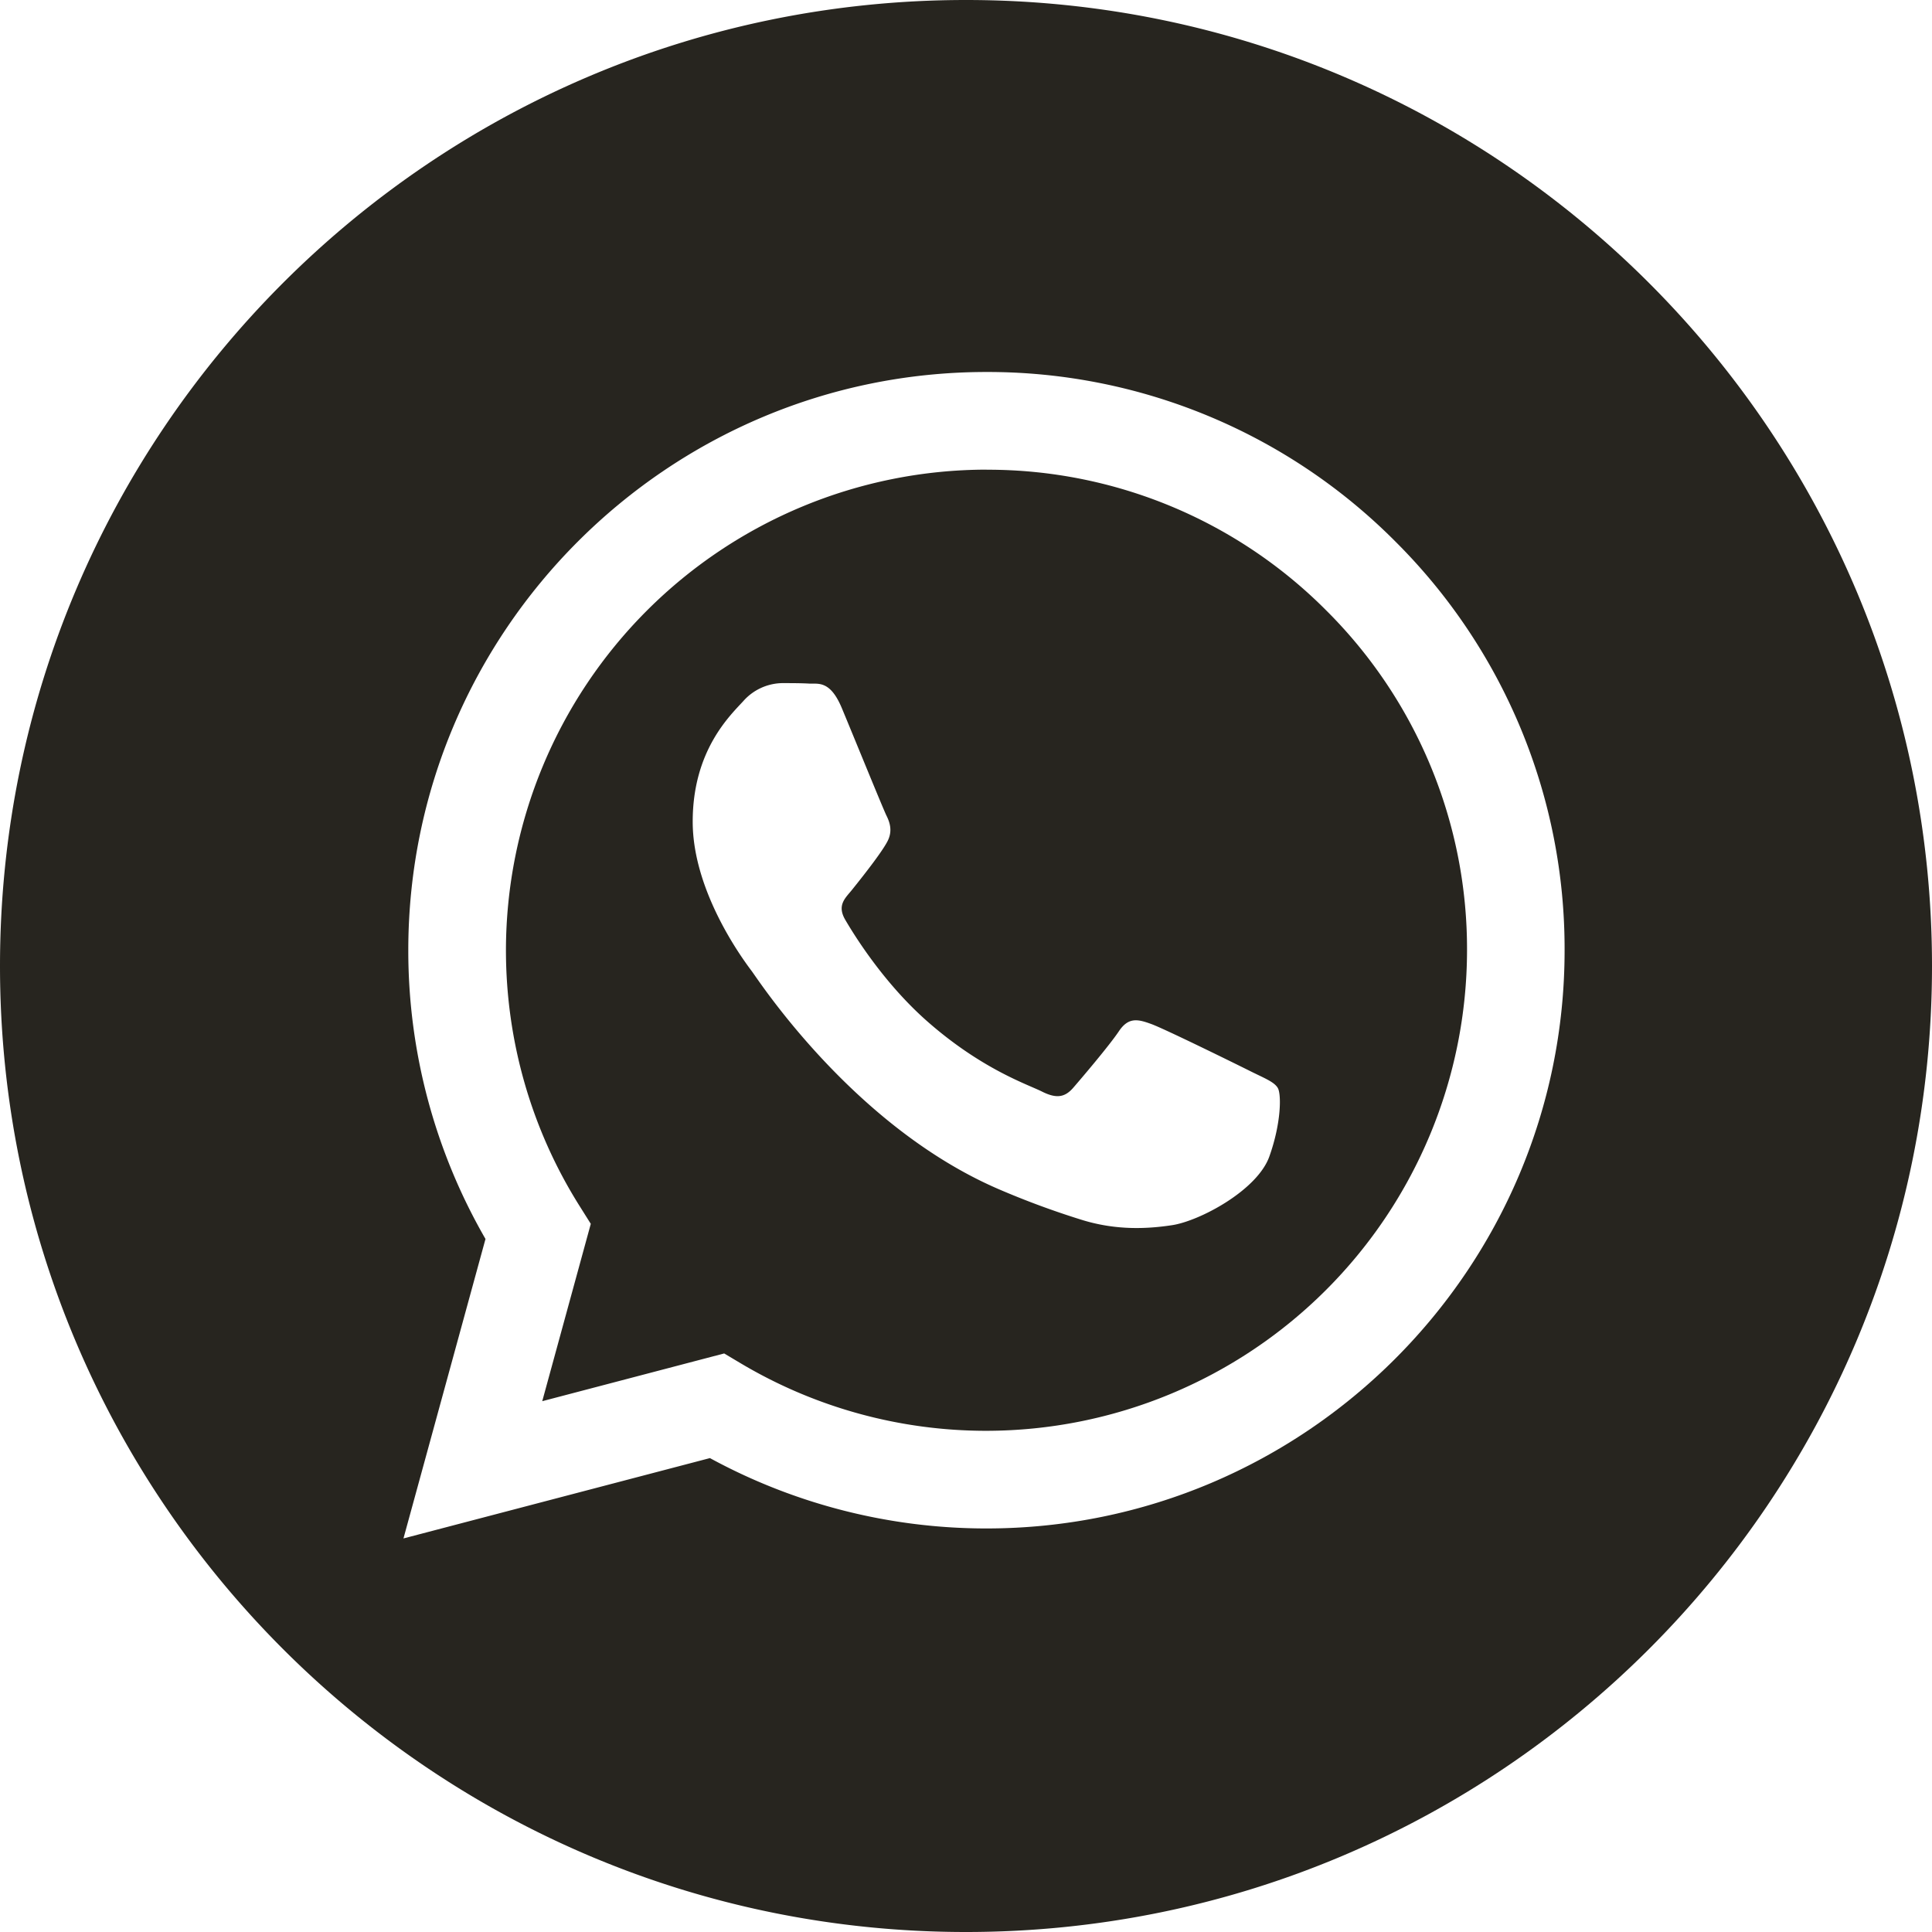
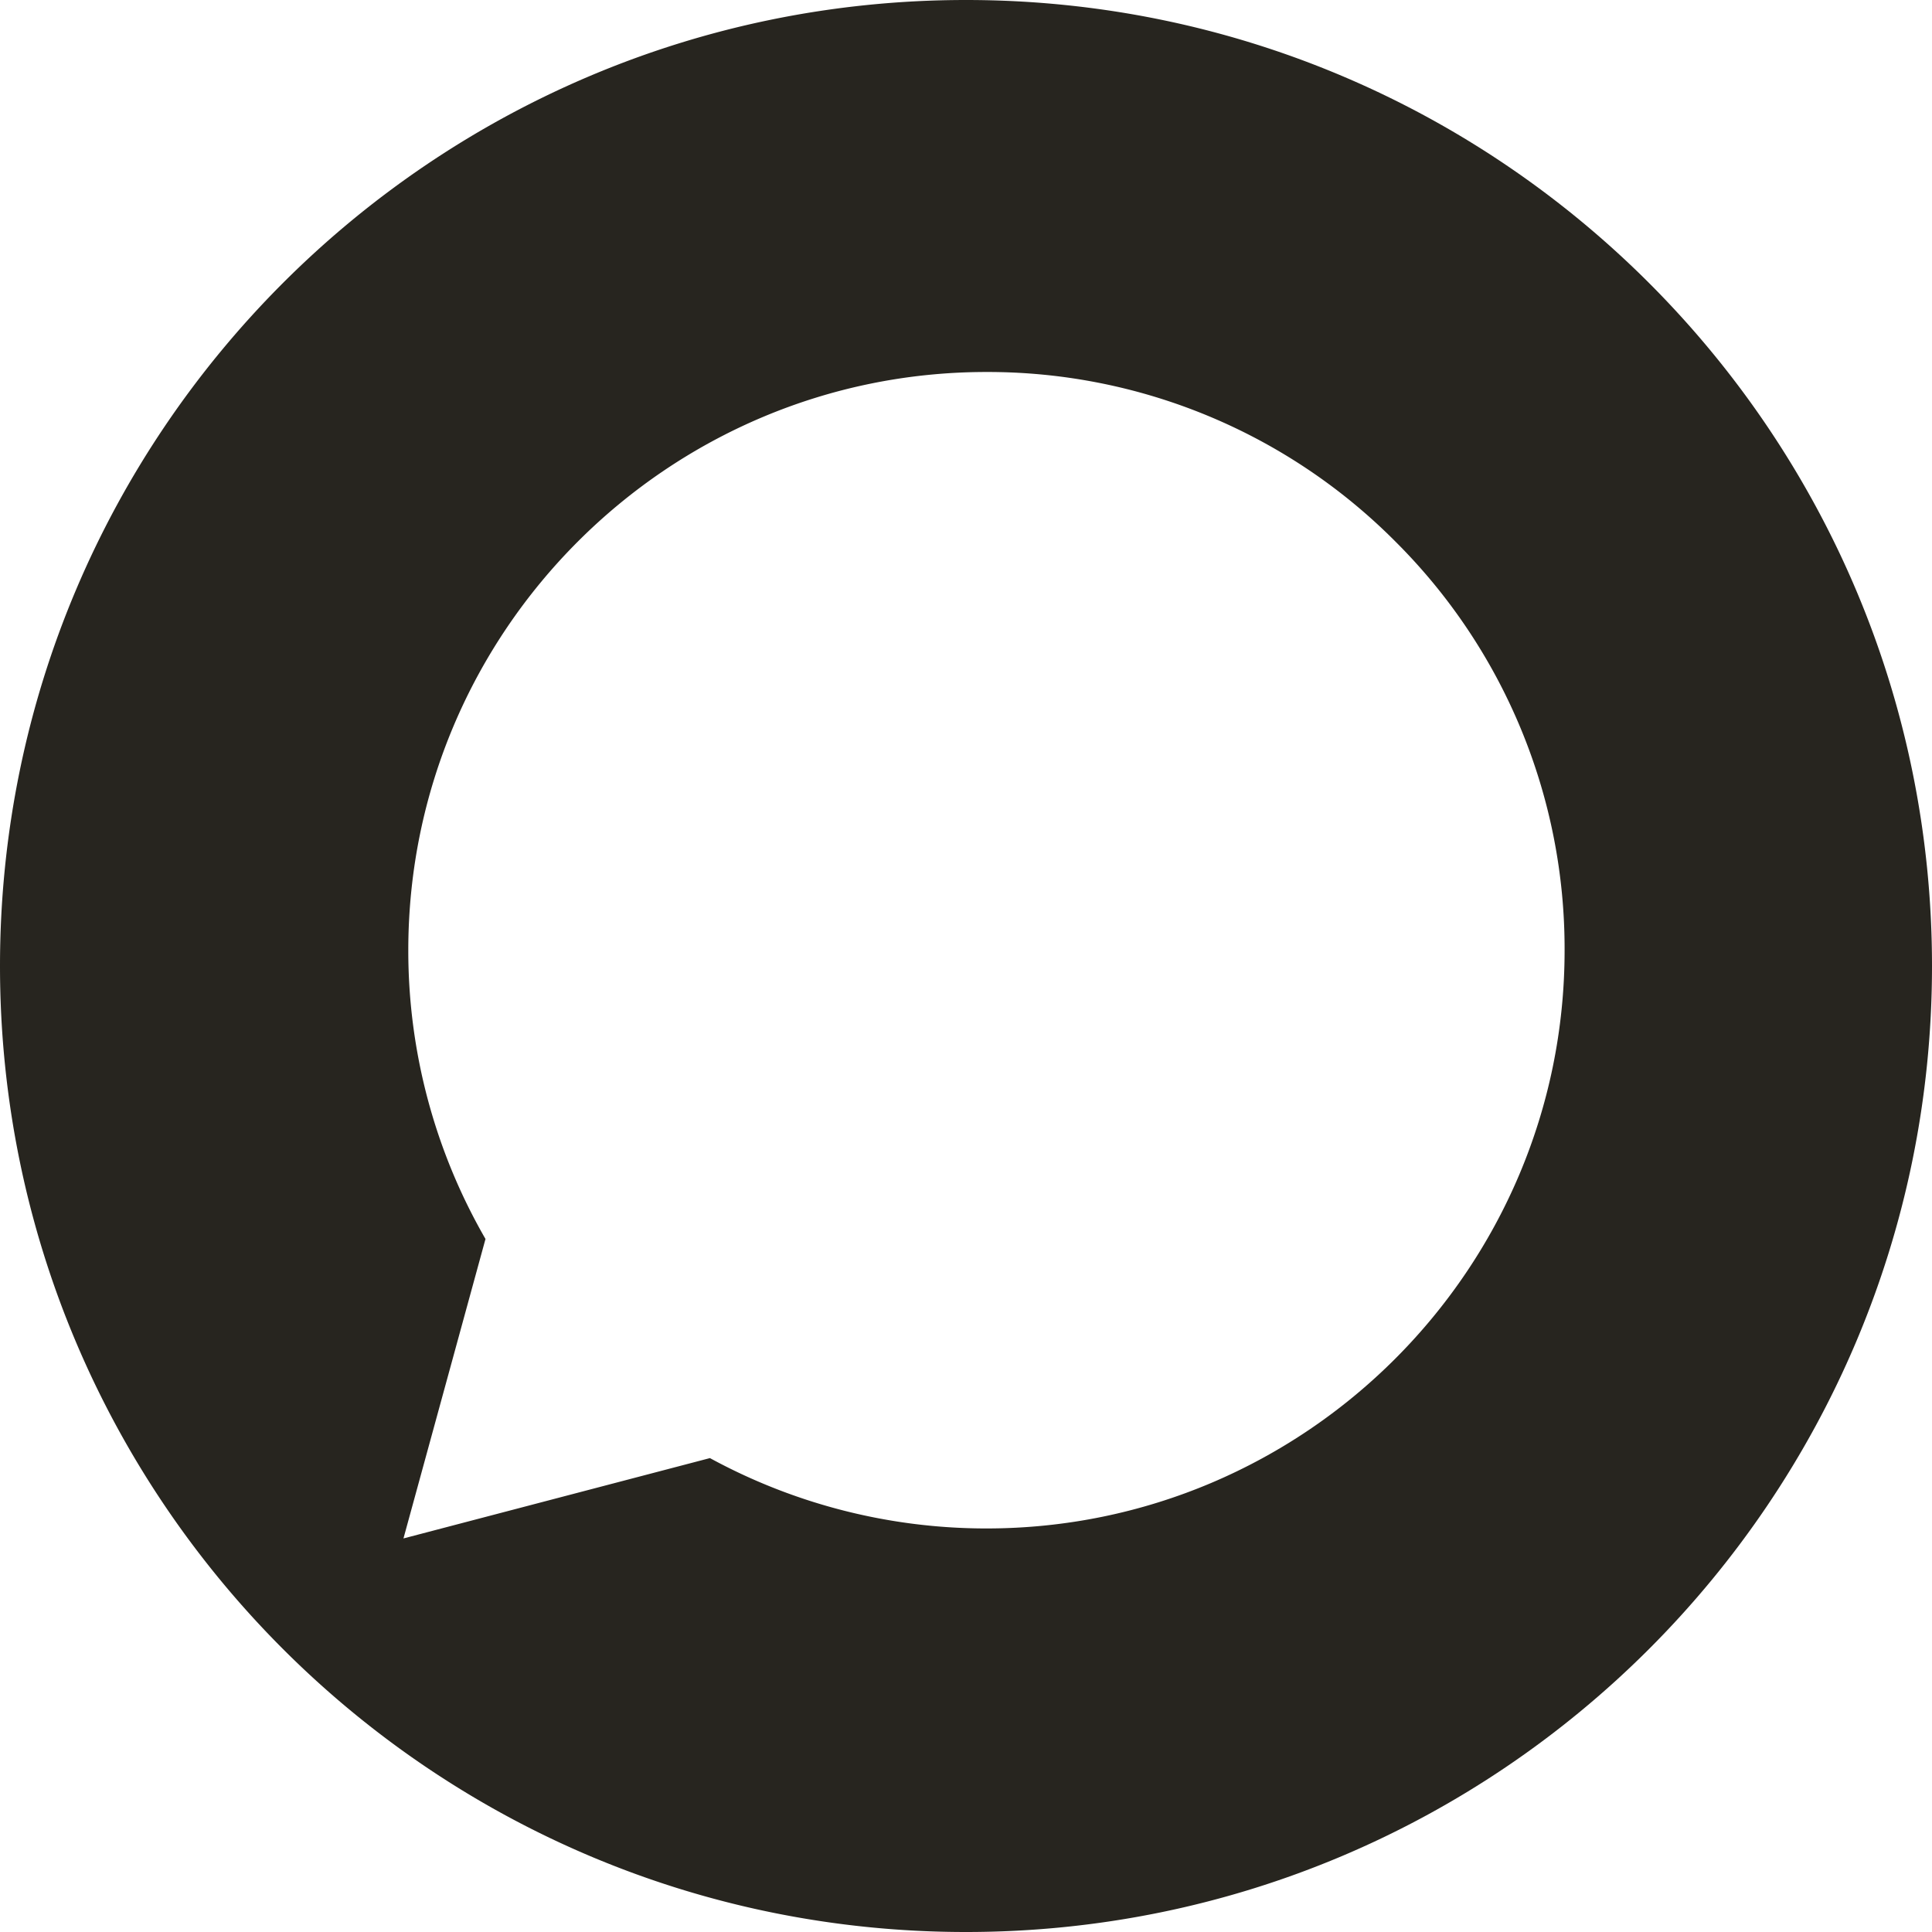
<svg xmlns="http://www.w3.org/2000/svg" width="24" height="24" fill="none">
  <path d="M12 0C5.374 0 0 5.374 0 12s5.374 12 12 12 12-5.374 12-12S18.626 0 12 0zm.254 18.987h-.003a7.18 7.18 0 01-3.432-.874l-3.807.998 1.019-3.72a7.164 7.164 0 01-.959-3.59c.002-3.959 3.224-7.18 7.182-7.18a7.14 7.14 0 015.08 2.106 7.136 7.136 0 012.102 5.08c-.001 3.959-3.224 7.18-7.182 7.18z" fill="#27251F" />
-   <path d="M12.257 5.834a5.978 5.978 0 00-5.972 5.968c0 1.127.315 2.225.912 3.175l.142.226-.603 2.203 2.26-.593.218.13a5.96 5.96 0 003.038.831h.002a5.977 5.977 0 005.97-5.968 5.93 5.93 0 00-1.747-4.221 5.93 5.93 0 00-4.22-1.75zm3.511 8.533c-.15.42-.867.802-1.211.853-.31.047-.7.066-1.13-.07a10.462 10.462 0 01-1.024-.379c-1.8-.777-2.976-2.589-3.065-2.708-.09-.12-.733-.973-.733-1.856 0-.883.463-1.317.628-1.497a.66.66 0 01.479-.224c.12 0 .239 0 .343.006.11.005.259-.042.404.308.15.36.509 1.242.553 1.332.045.09.075.194.015.314s-.258.378-.448.614c-.08.098-.184.186-.079.366s.465.767.998 1.243c.686.61 1.264.8 1.444.89.179.09.284.075.389-.045.104-.12.448-.524.568-.703.12-.18.239-.15.403-.09.165.06 1.047.494 1.227.584.18.09.299.134.344.21.045.074.045.433-.105.852z" fill="#27251F" />
</svg>